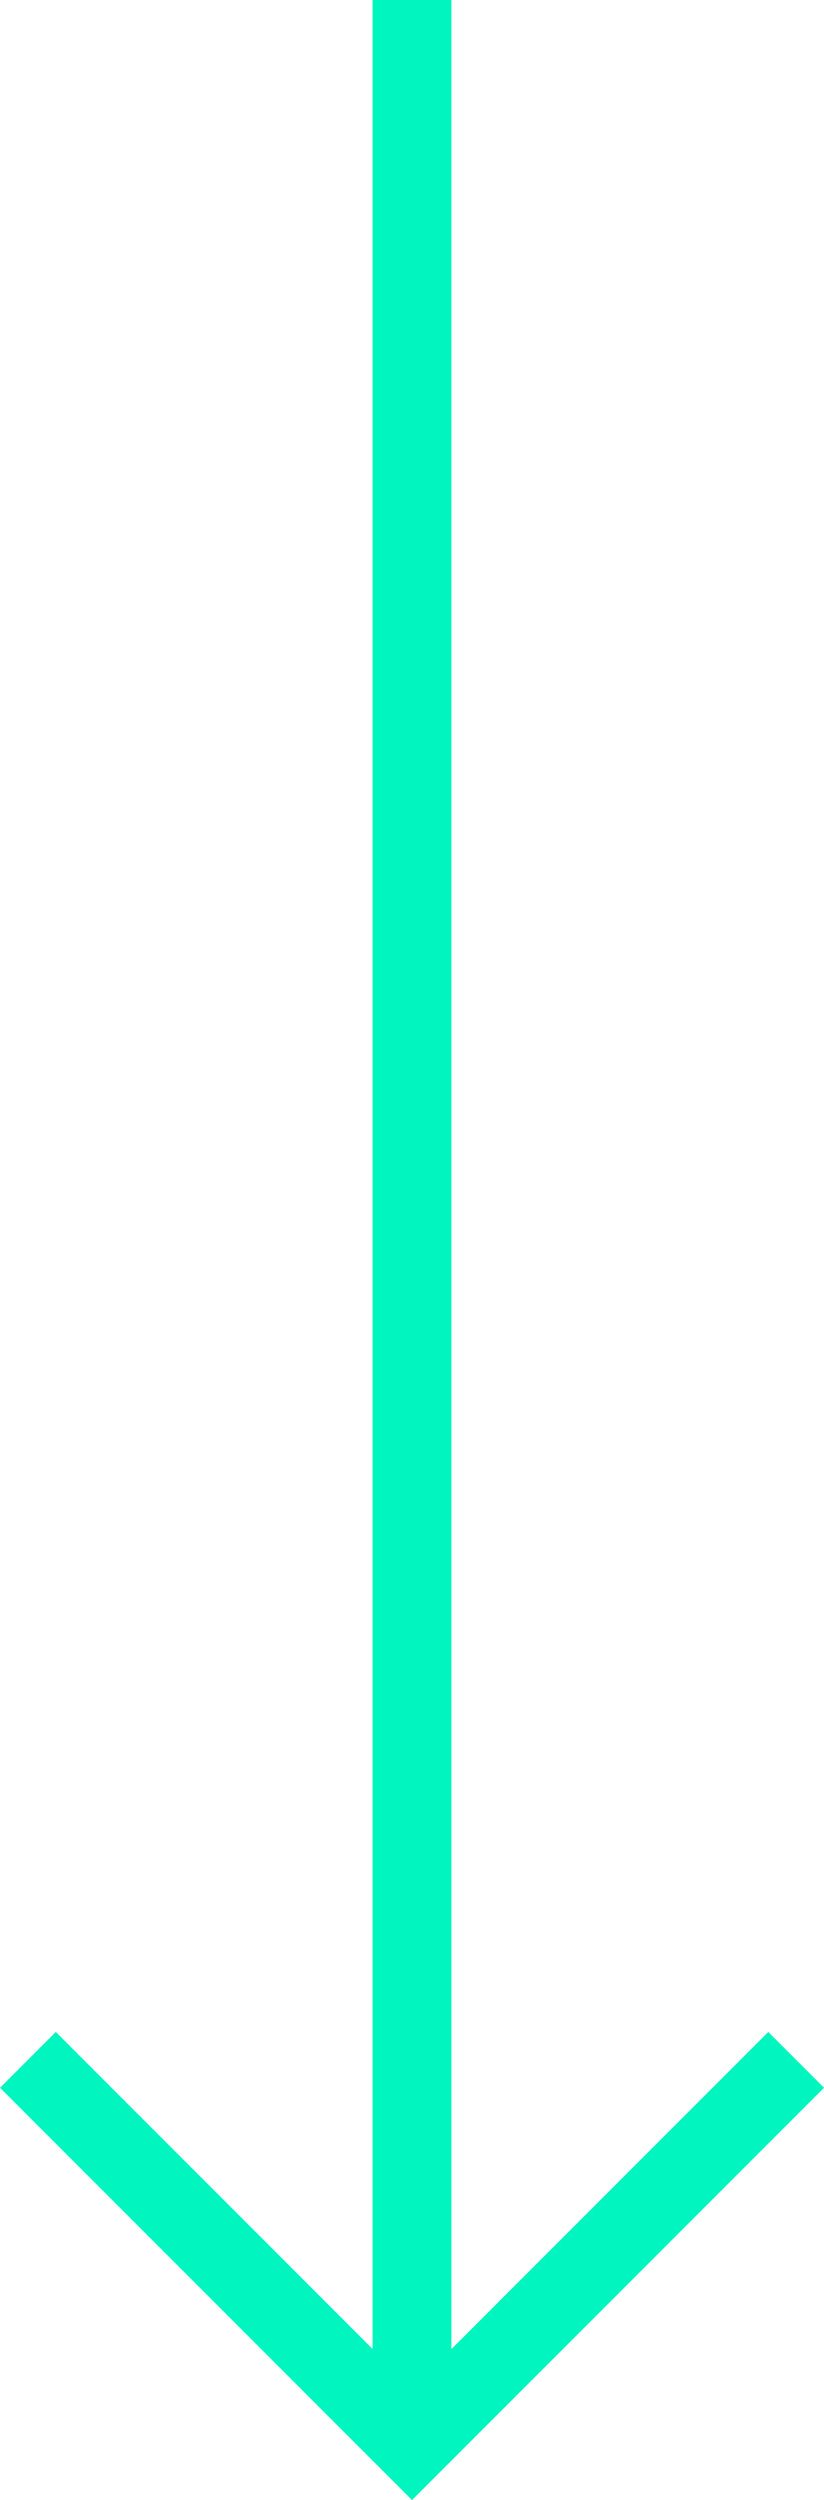
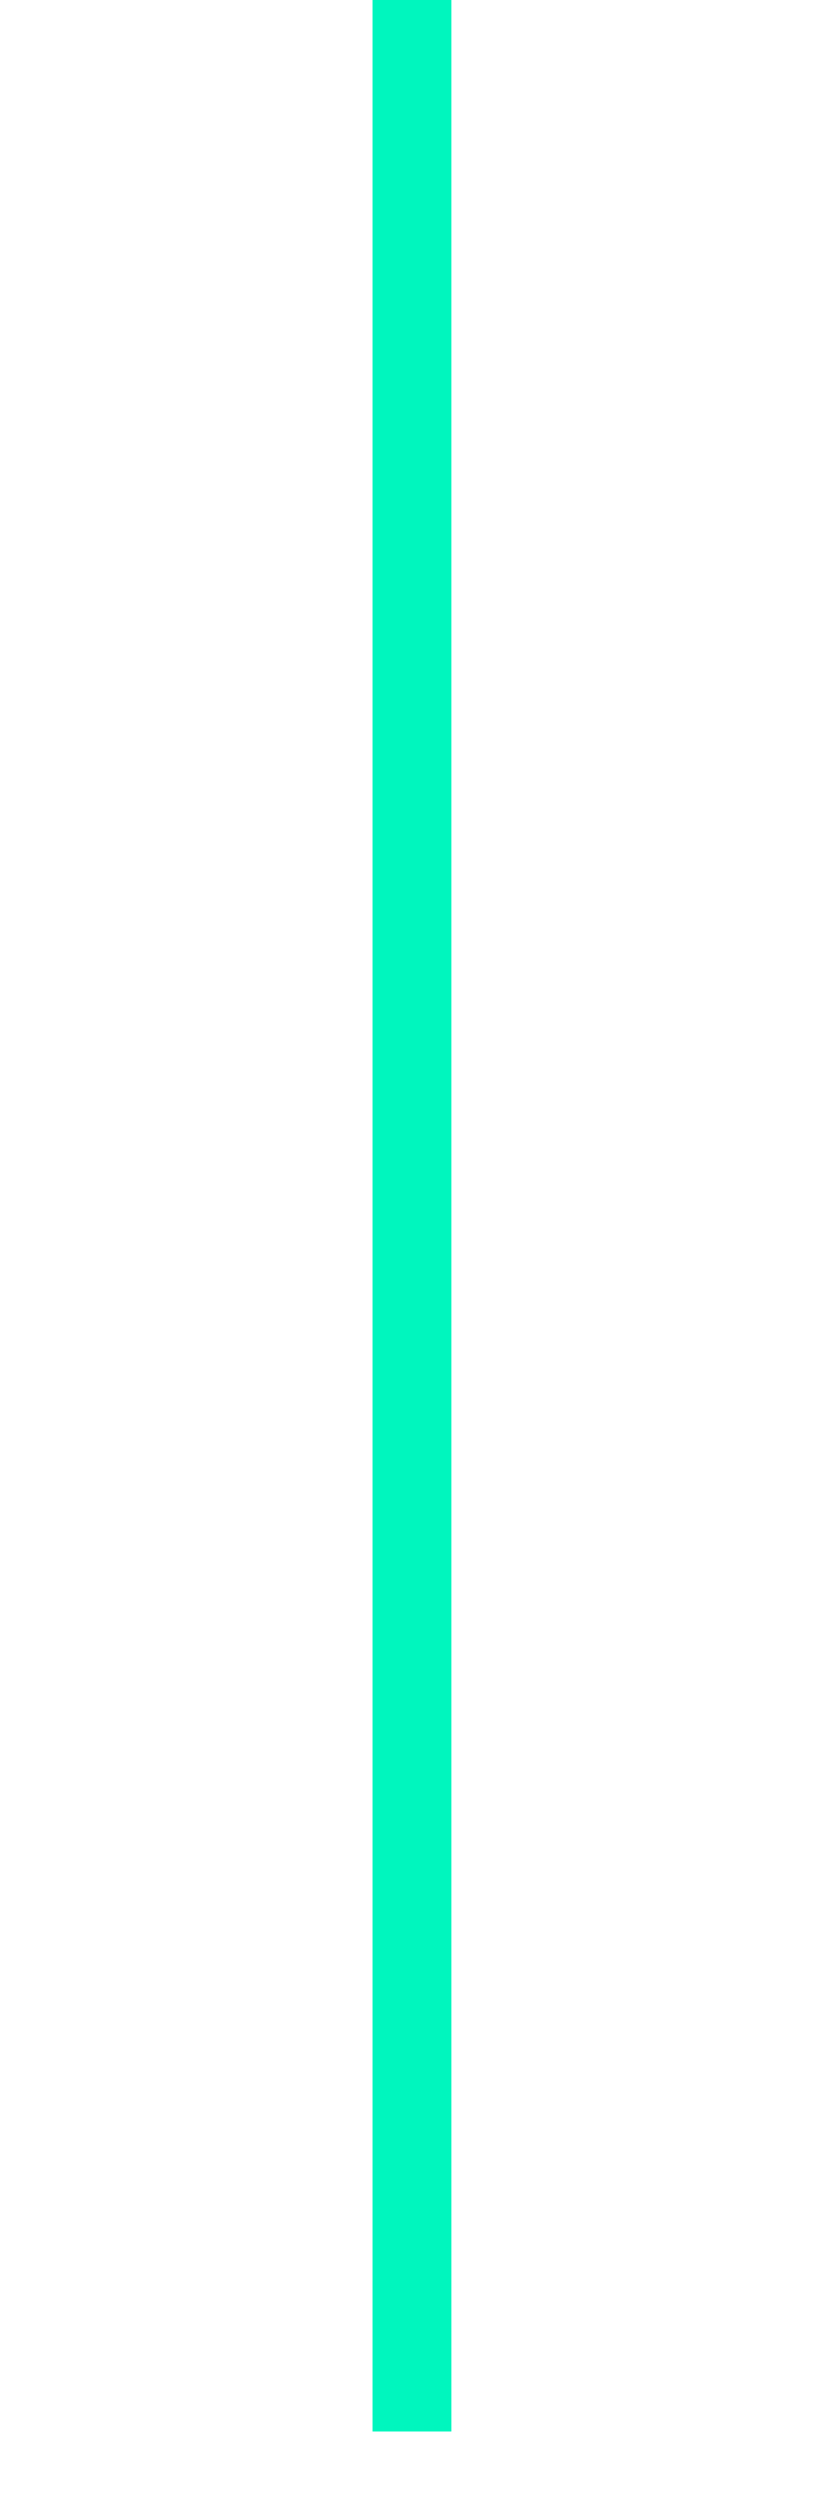
<svg xmlns="http://www.w3.org/2000/svg" width="10.451" height="31.684" viewBox="0 0 10.451 31.684">
  <g id="Group_1077" data-name="Group 1077" transform="translate(75.244 -1614.789) rotate(90)">
-     <path id="Path_6383" data-name="Path 6383" d="M-4640.106-8124.854l4.872,4.872-4.872,4.872" transform="translate(6281 8190)" fill="none" stroke="#00f6be" stroke-width="1" />
    <path id="Path_6384" data-name="Path 6384" d="M-4666.211-8119.981h30.815" transform="translate(6281 8190)" fill="none" stroke="#00f6be" stroke-width="1" />
  </g>
</svg>